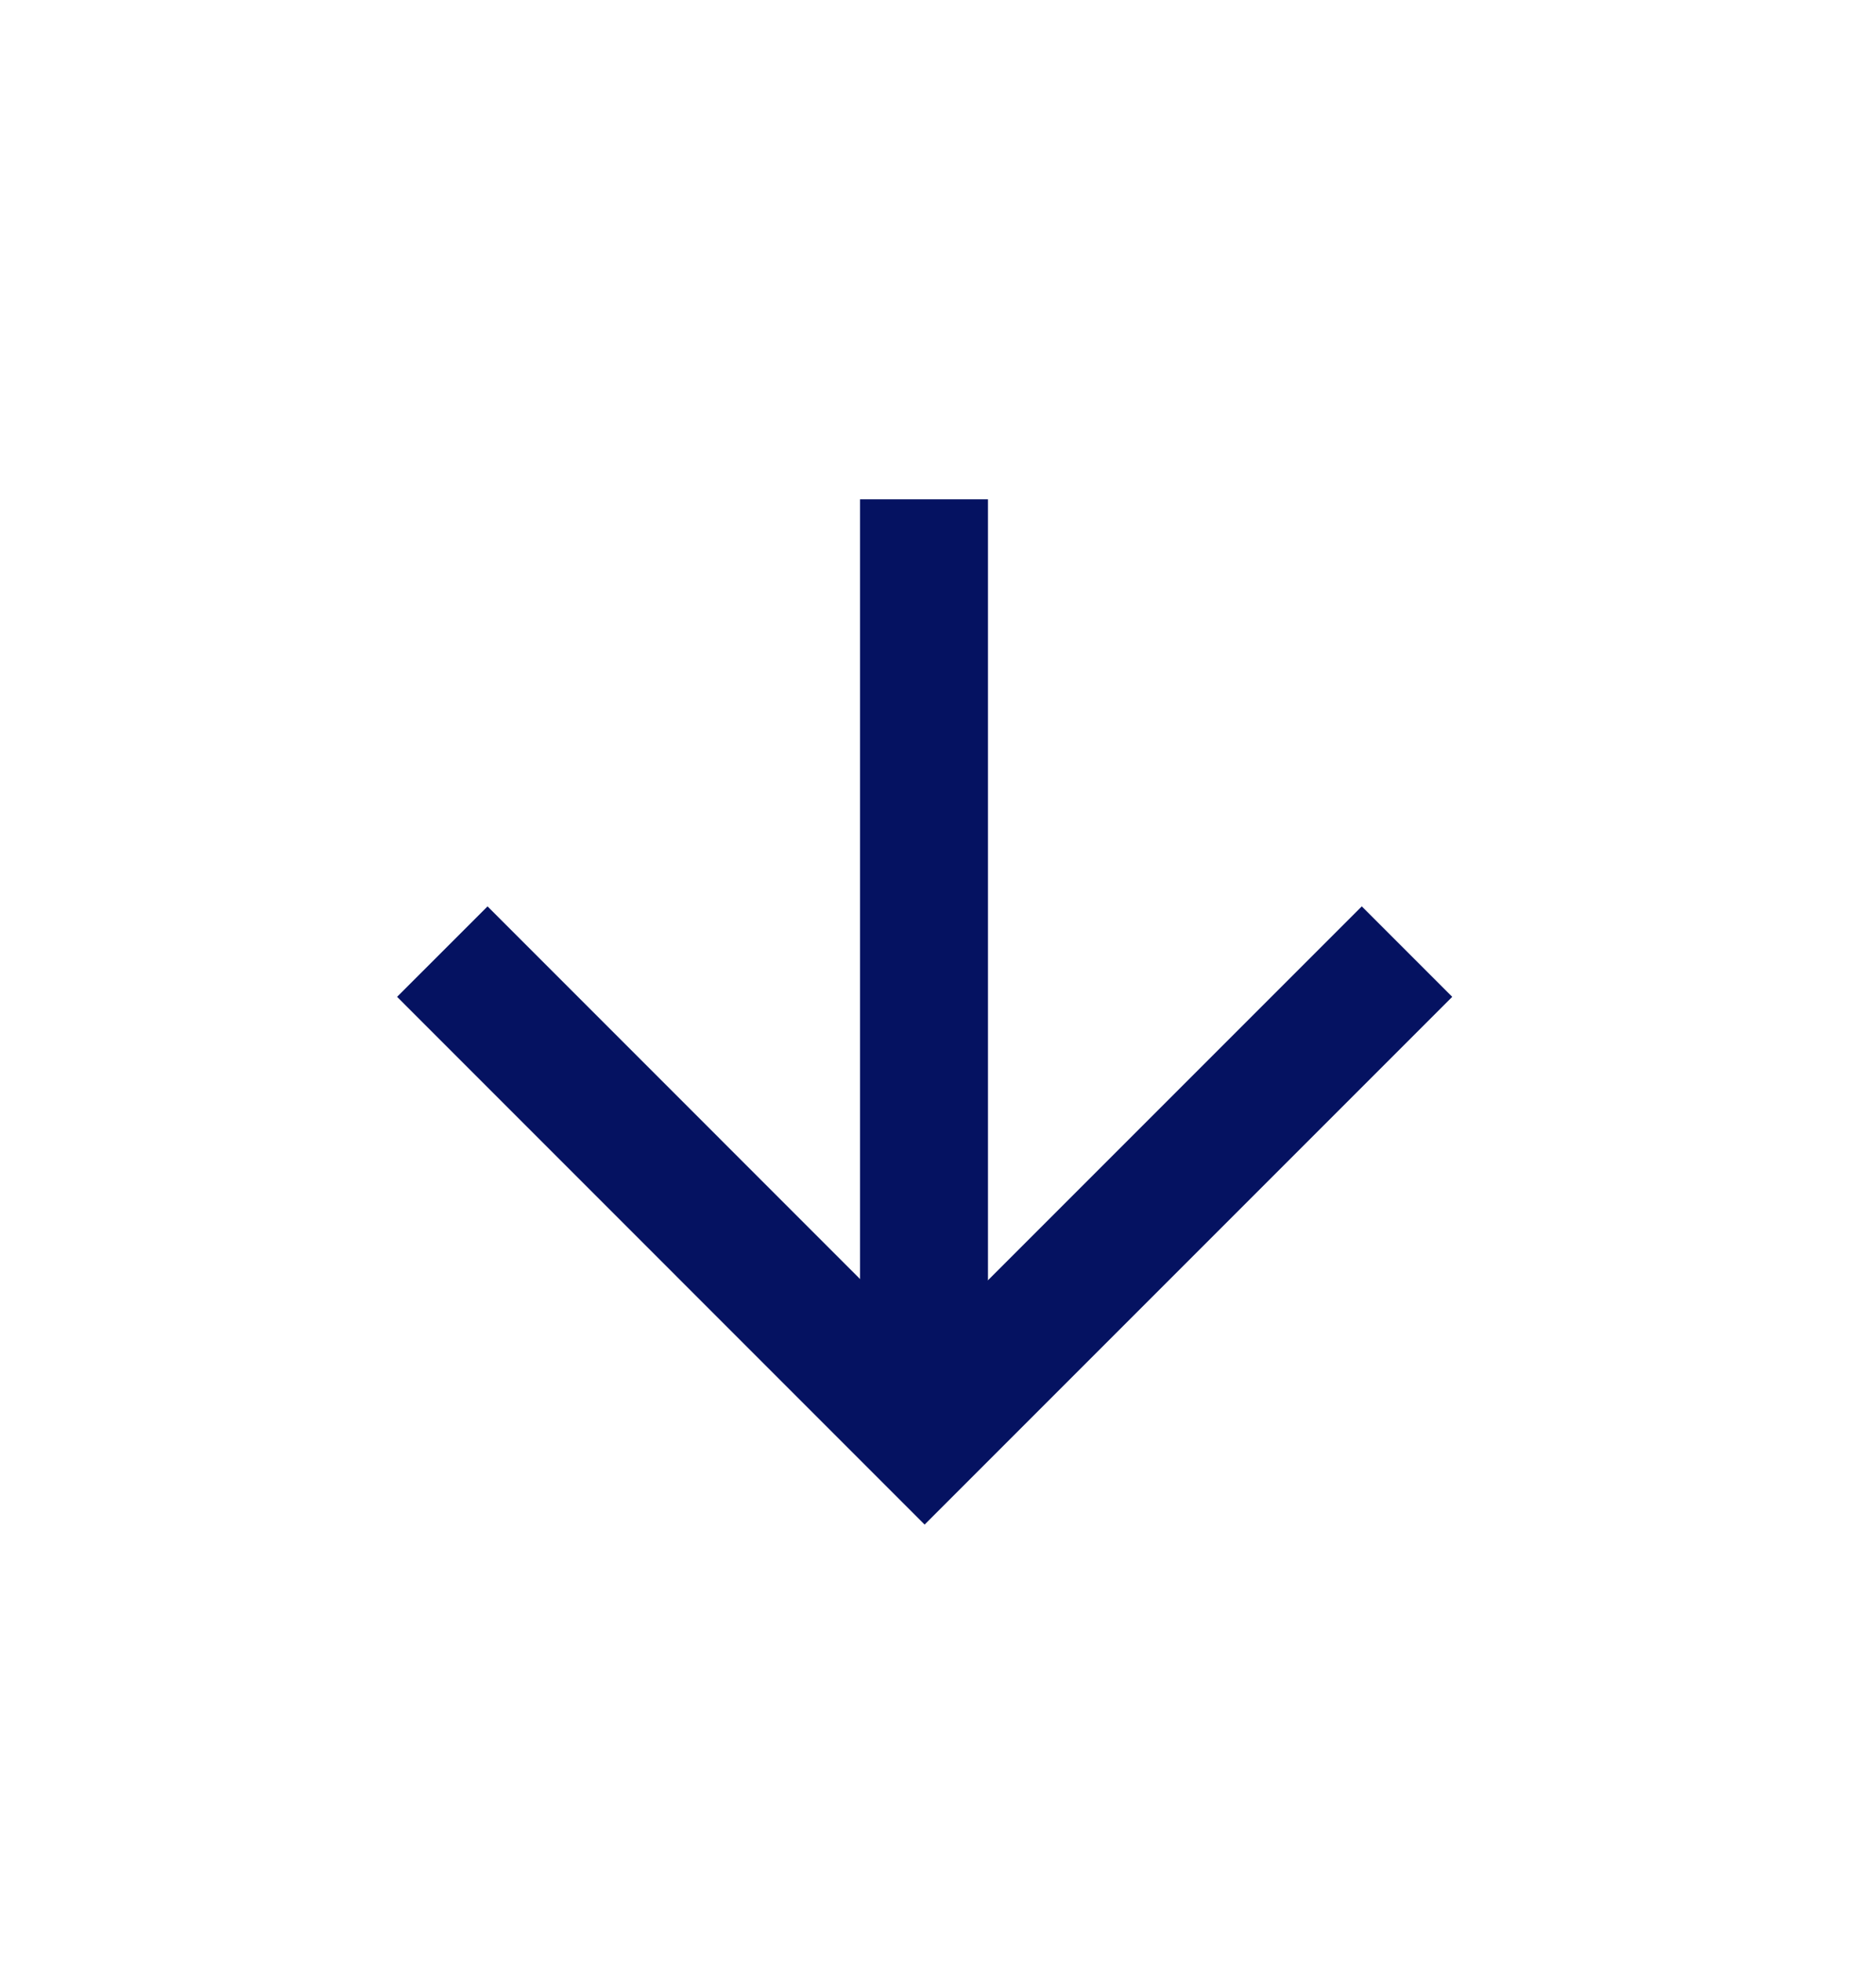
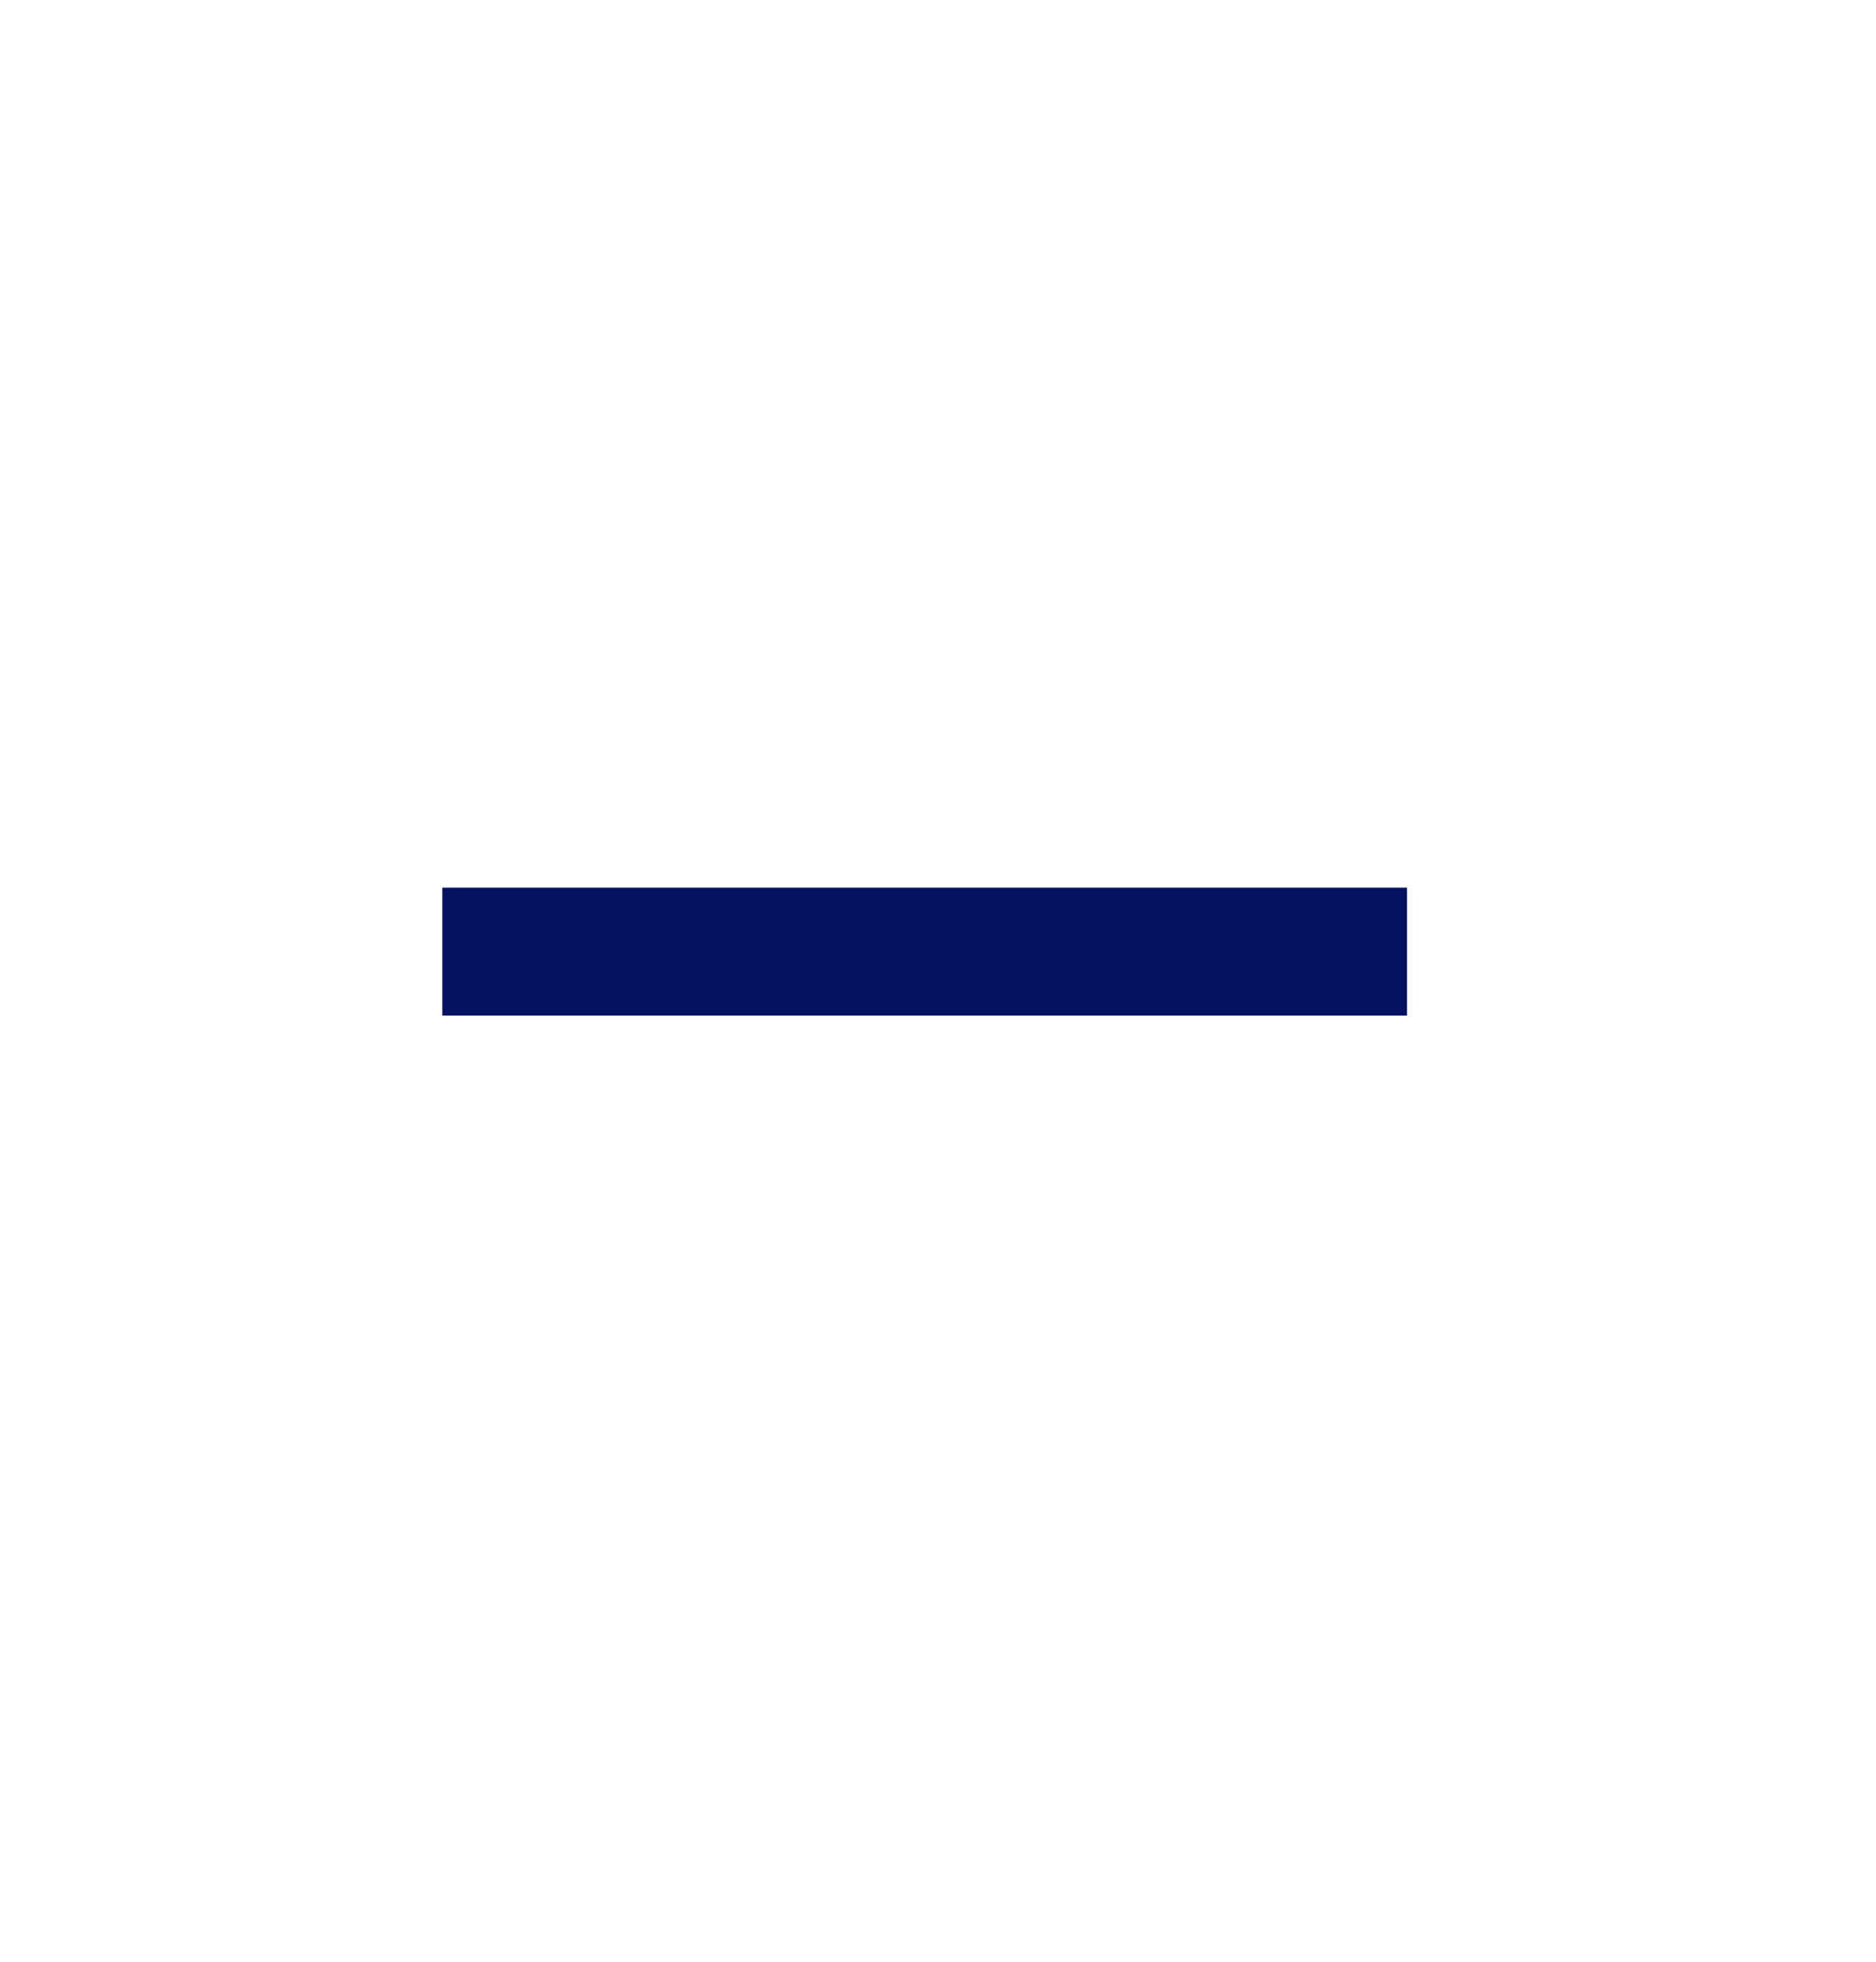
<svg xmlns="http://www.w3.org/2000/svg" width="22" height="23" viewBox="0 0 22 23" fill="none">
-   <path d="M5.187 11.157L10.843 16.814L16.5 11.157" stroke="#051261" stroke-width="1.5" />
-   <path d="M10.836 16.854L10.836 5.854" stroke="#051261" stroke-width="1.5" />
+   <path d="M5.187 11.157L16.5 11.157" stroke="#051261" stroke-width="1.5" />
</svg>